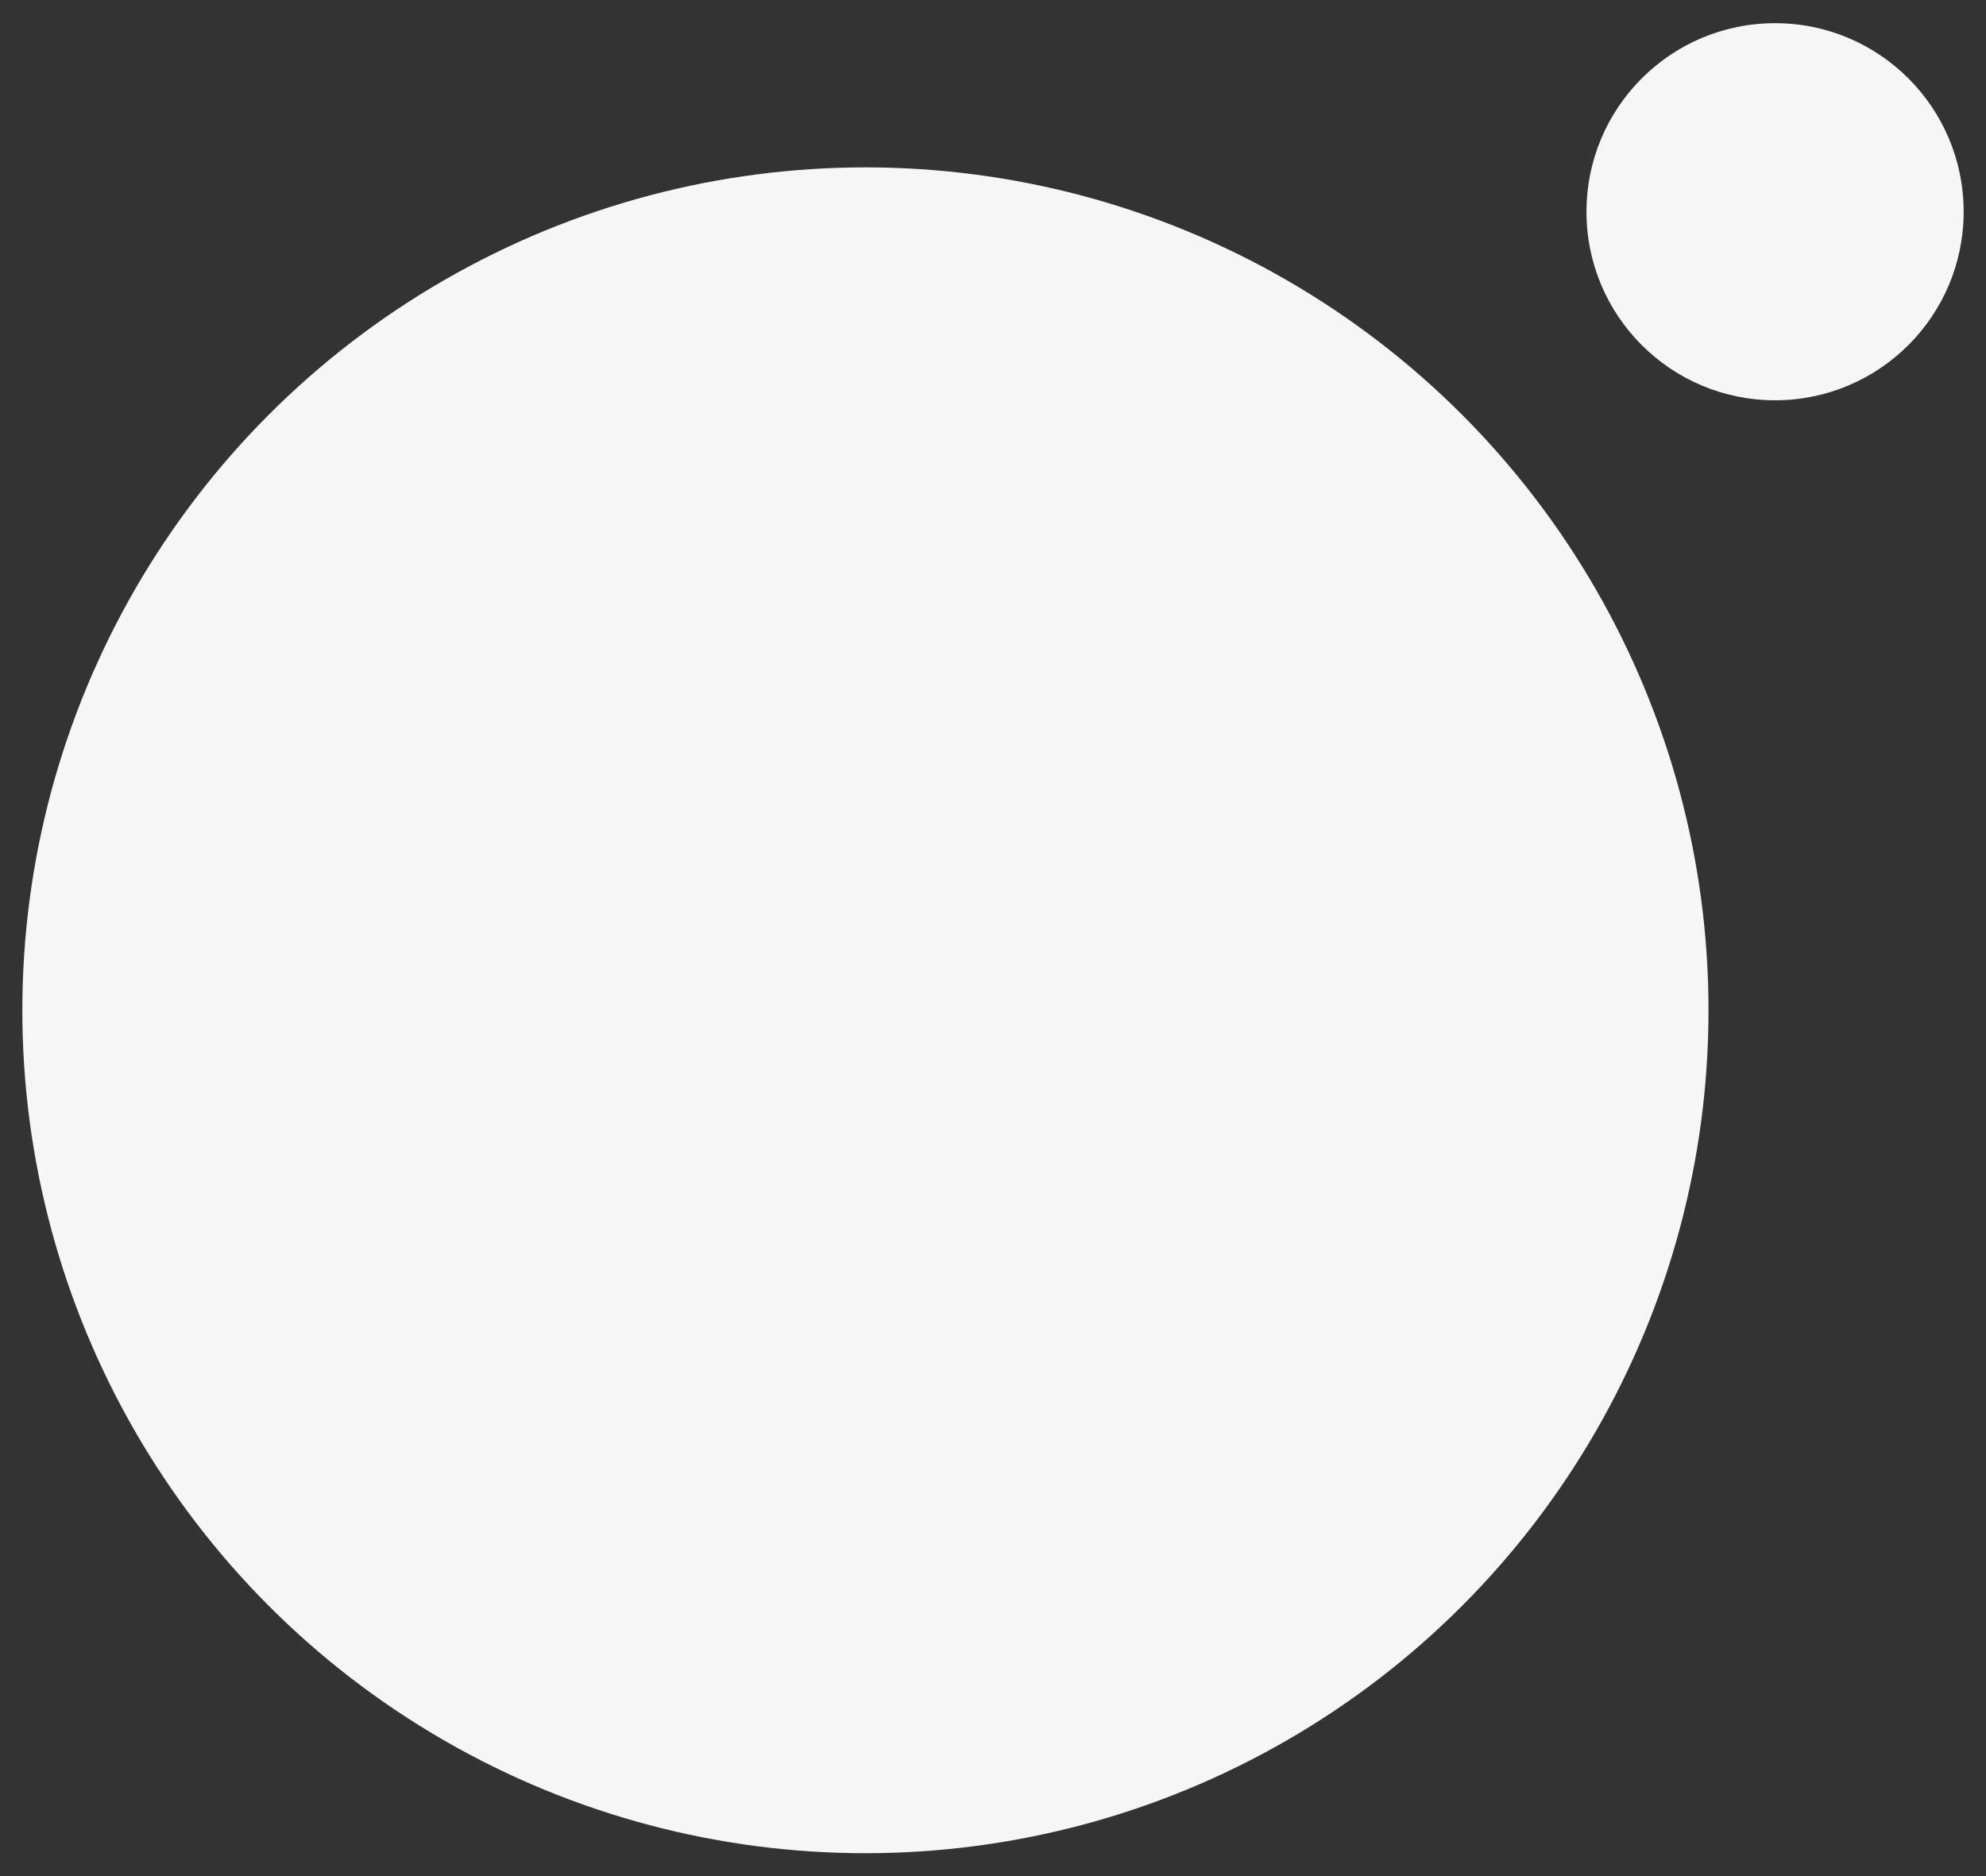
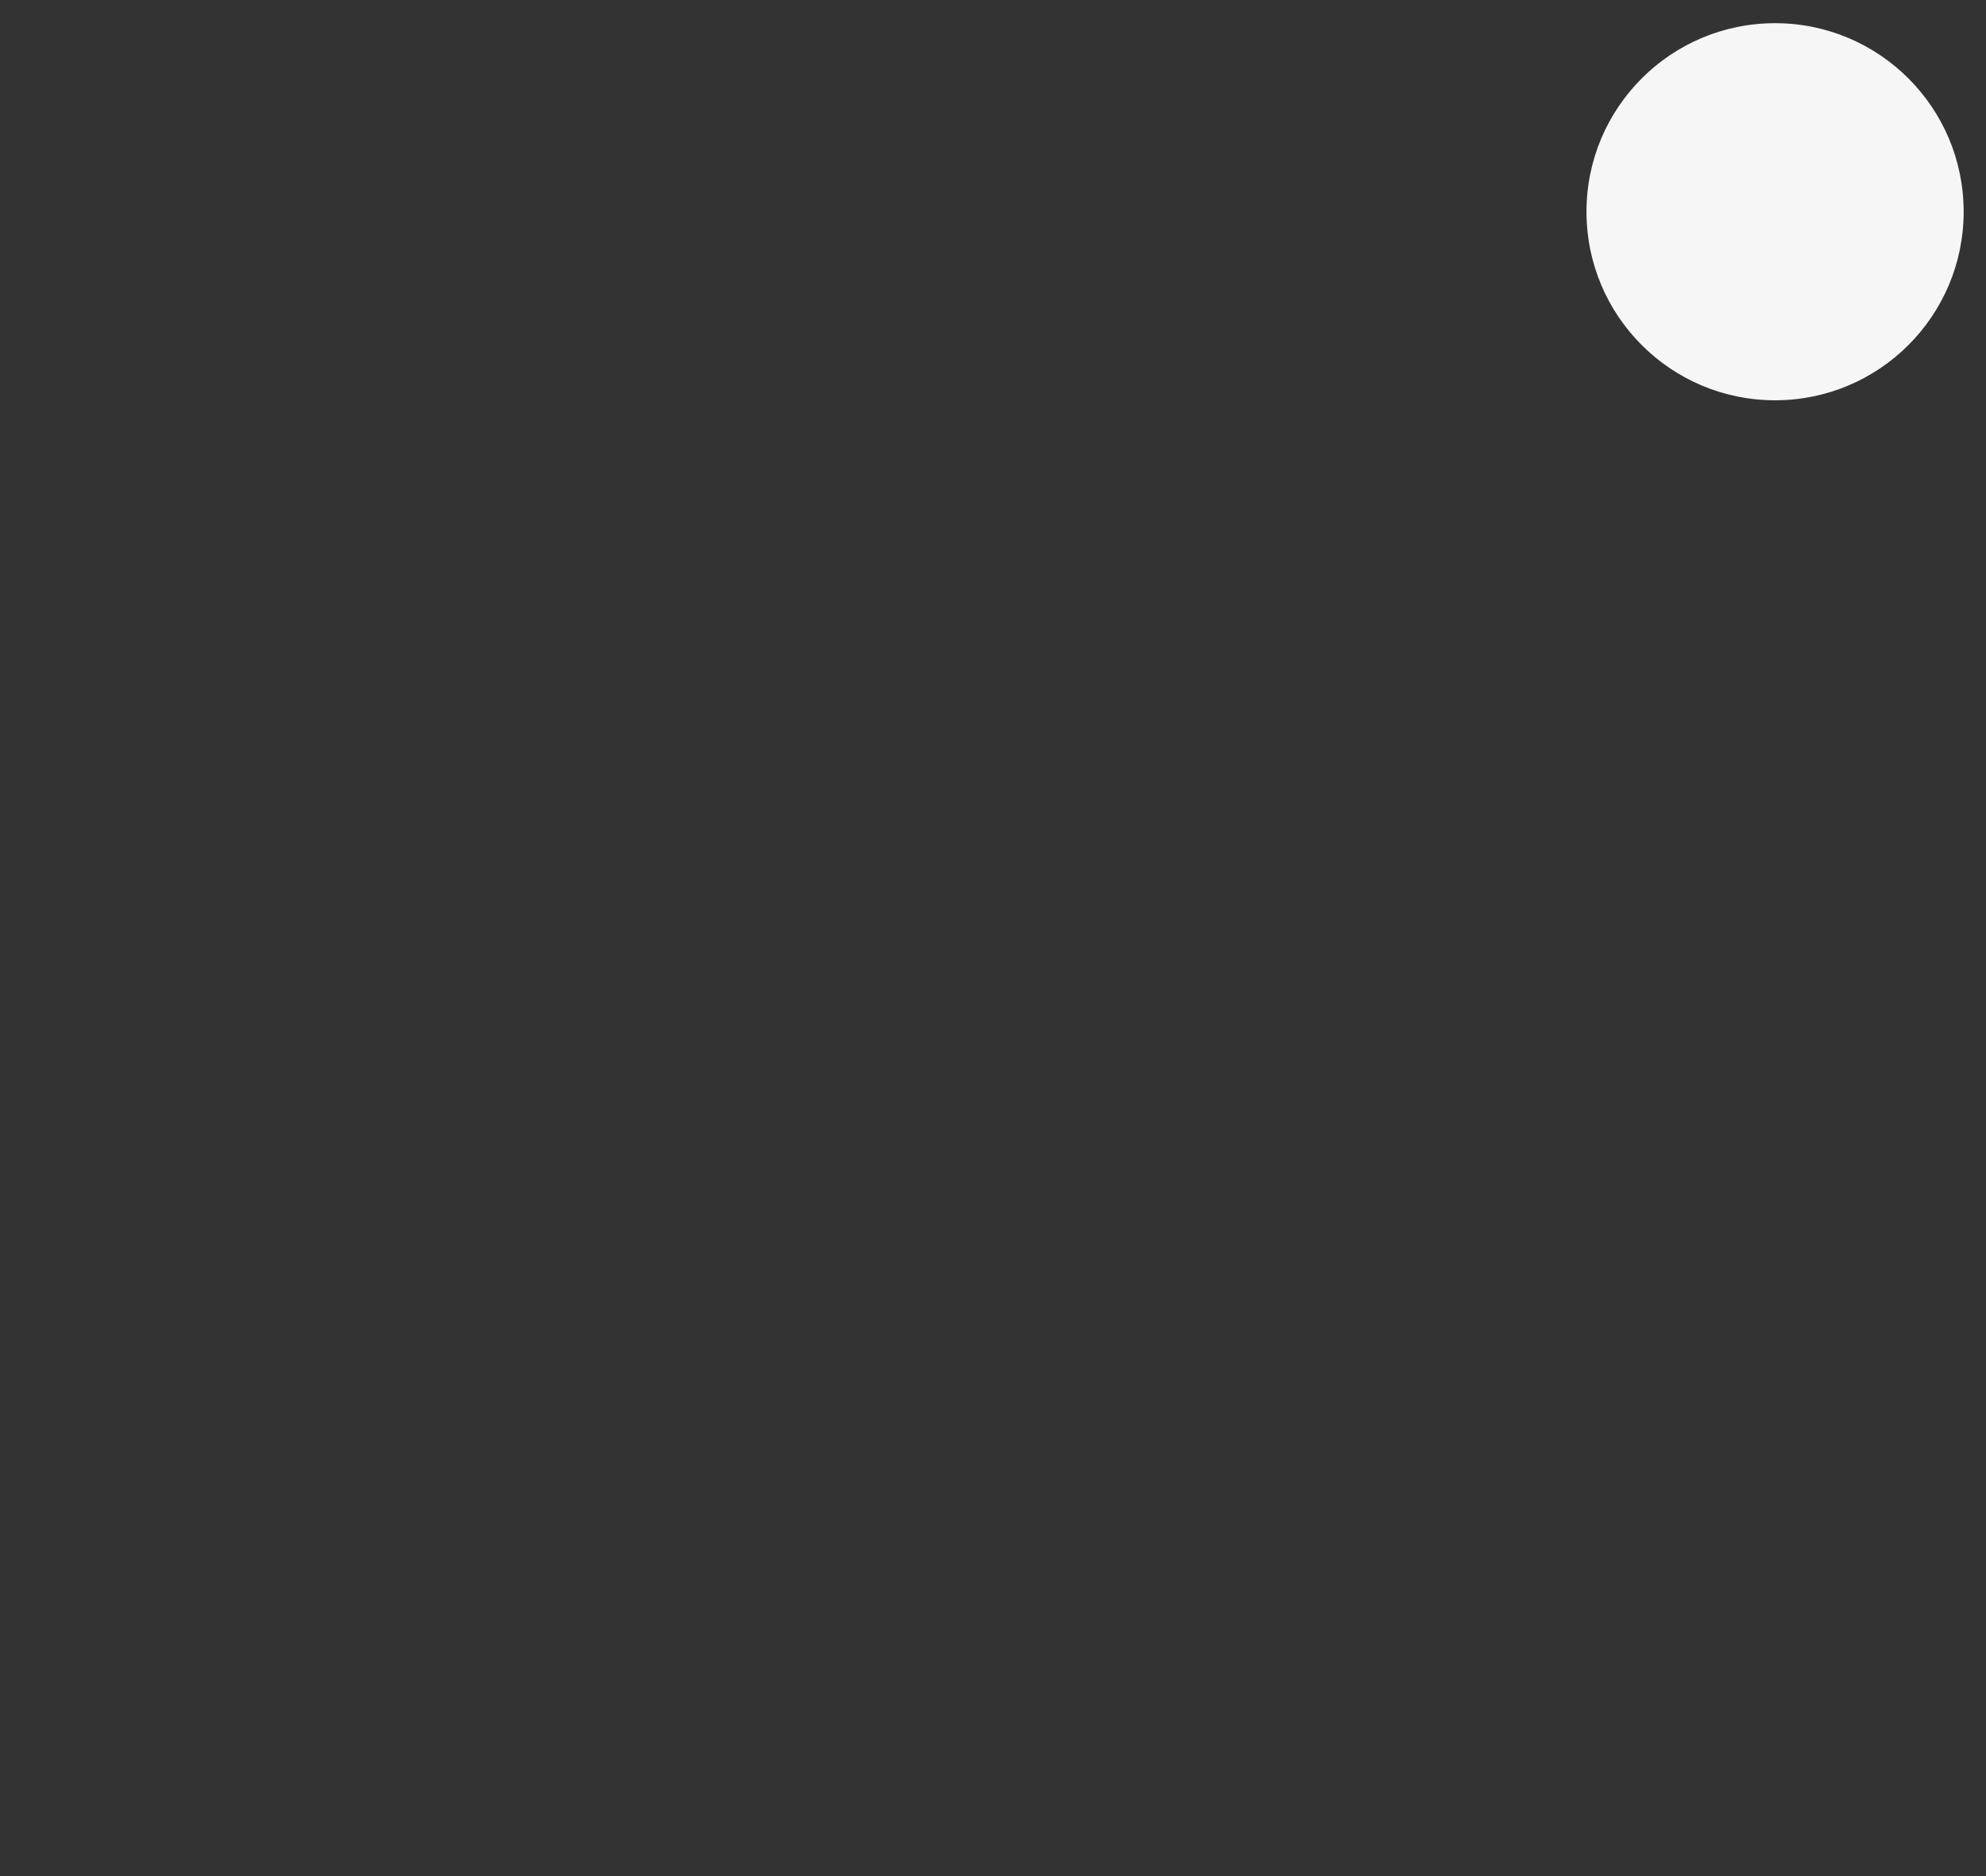
<svg xmlns="http://www.w3.org/2000/svg" id="Layer_2" data-name="Layer 2" width="800" height="756" viewBox="0 0 800 756">
  <rect x="0" y="0" width="800" height="756" fill="#333333" stroke="none" />
  <g>
-     <circle id="Ellipse_17" data-name="Ellipse 17" cx="348.611" cy="407.046" r="339.611" fill="#f6f6f6" />
    <circle id="Ellipse_18" data-name="Ellipse 18" cx="715.034" cy="85.309" r="75.966" fill="#f6f6f6" />
  </g>
</svg>